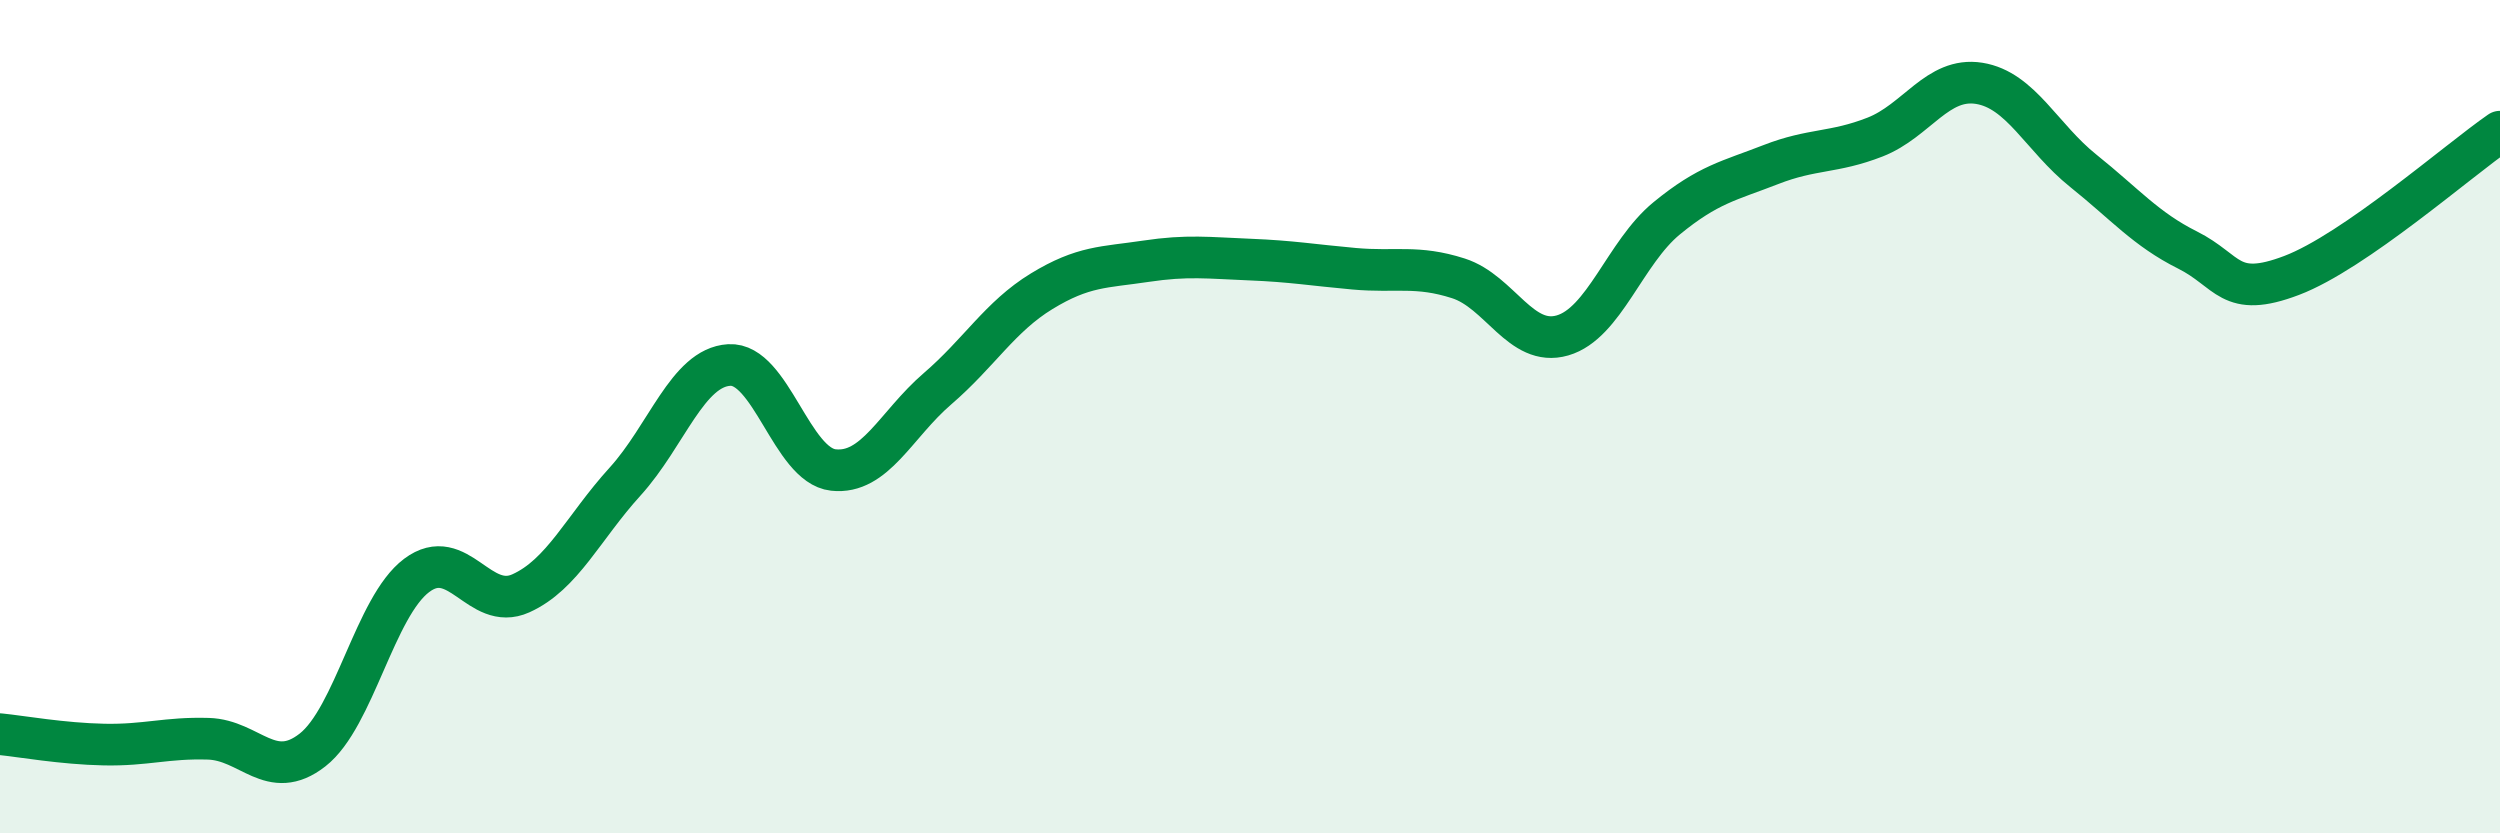
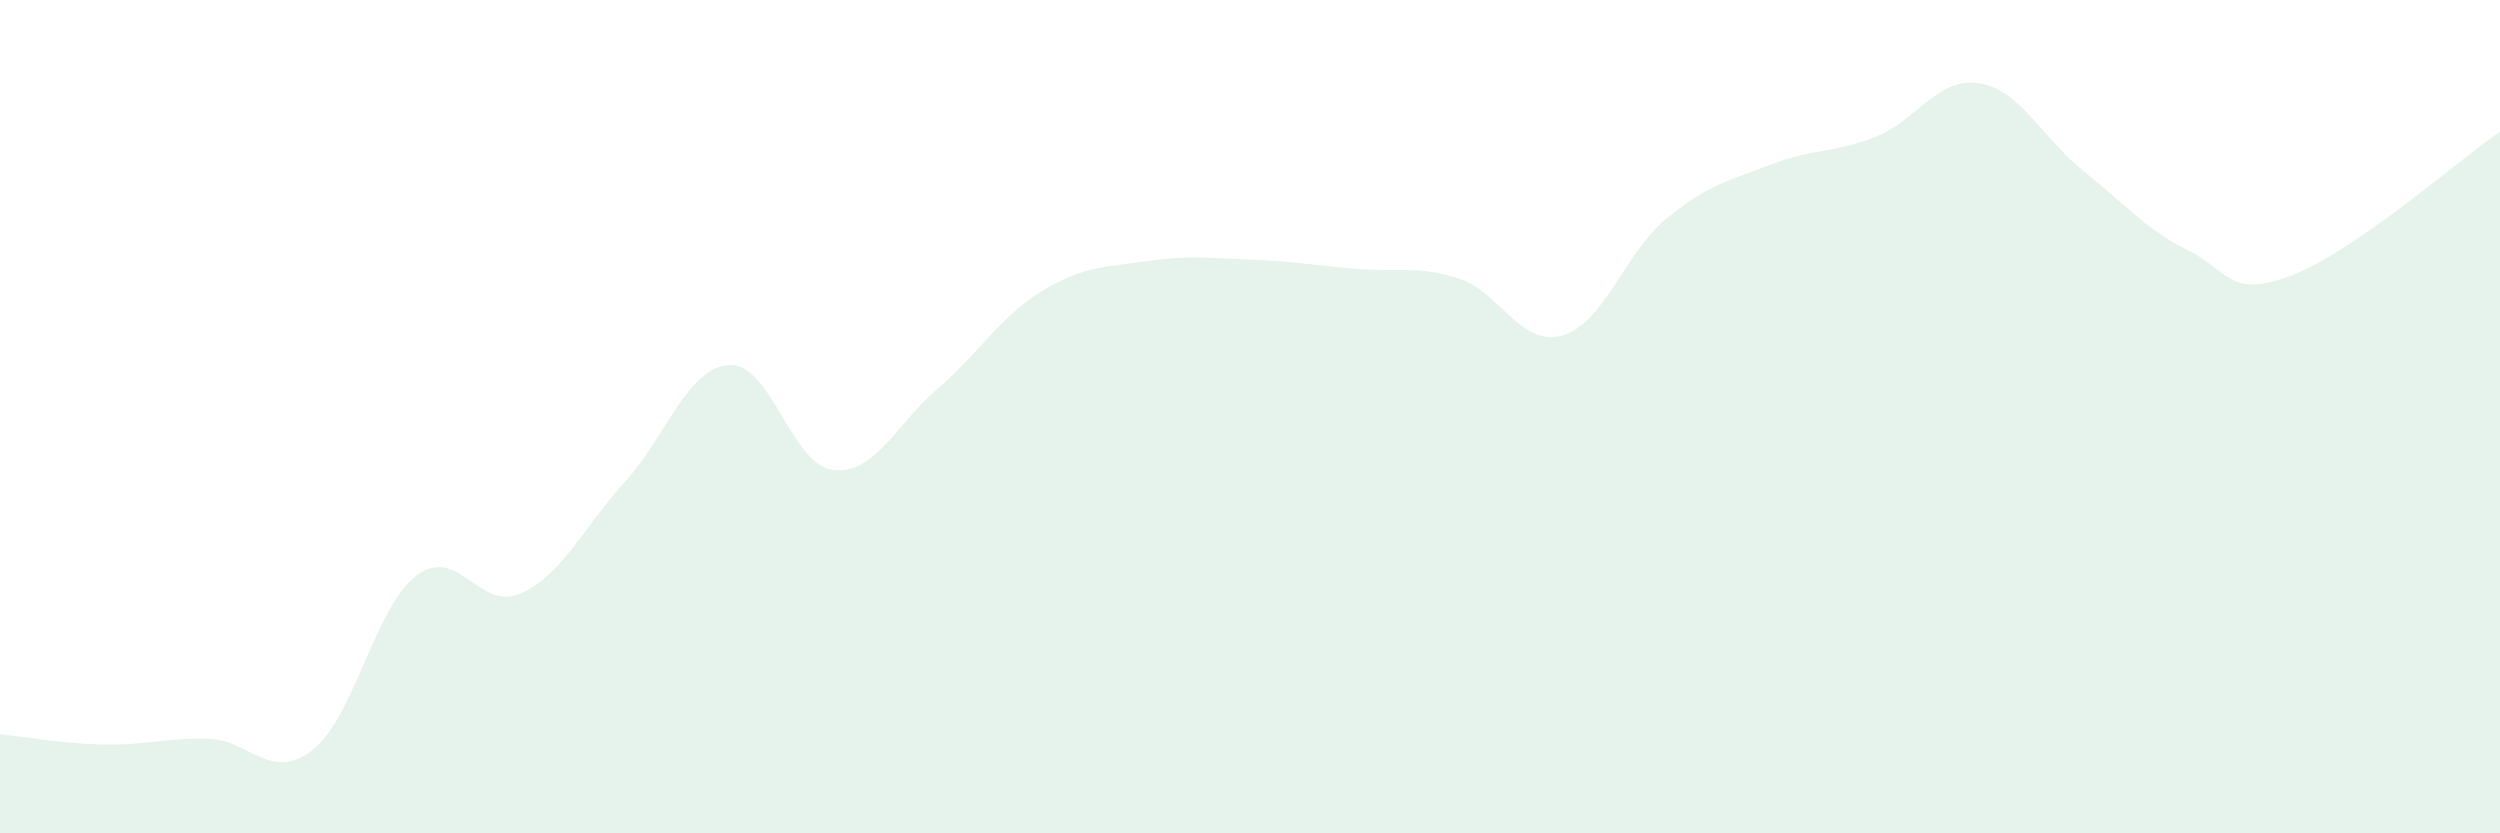
<svg xmlns="http://www.w3.org/2000/svg" width="60" height="20" viewBox="0 0 60 20">
  <path d="M 0,17.62 C 0.5,17.67 1.5,17.85 2.5,17.87 C 3.5,17.89 4,17.7 5,17.73 C 6,17.76 6.5,18.78 7.5,18 C 8.5,17.22 9,14.56 10,13.81 C 11,13.06 11.5,14.69 12.5,14.24 C 13.5,13.79 14,12.66 15,11.56 C 16,10.46 16.5,8.82 17.5,8.76 C 18.5,8.7 19,11.17 20,11.28 C 21,11.39 21.5,10.19 22.5,9.33 C 23.5,8.47 24,7.6 25,6.99 C 26,6.38 26.5,6.42 27.5,6.27 C 28.5,6.12 29,6.19 30,6.23 C 31,6.27 31.5,6.36 32.5,6.45 C 33.5,6.54 34,6.36 35,6.68 C 36,7 36.5,8.34 37.5,8.05 C 38.5,7.76 39,6.06 40,5.24 C 41,4.42 41.5,4.34 42.5,3.95 C 43.5,3.56 44,3.68 45,3.29 C 46,2.9 46.5,1.84 47.5,2 C 48.5,2.16 49,3.3 50,4.1 C 51,4.9 51.5,5.5 52.5,6 C 53.5,6.5 53.5,7.18 55,6.61 C 56.5,6.04 59,3.85 60,3.16L60 20L0 20Z" fill="#008740" opacity="0.1" stroke-linecap="round" stroke-linejoin="round" />
-   <path d="M 0,17.62 C 0.5,17.67 1.5,17.85 2.5,17.87 C 3.5,17.89 4,17.7 5,17.73 C 6,17.76 6.5,18.78 7.5,18 C 8.5,17.22 9,14.56 10,13.81 C 11,13.06 11.5,14.69 12.5,14.24 C 13.5,13.79 14,12.66 15,11.56 C 16,10.46 16.5,8.82 17.5,8.76 C 18.5,8.7 19,11.17 20,11.28 C 21,11.39 21.5,10.19 22.5,9.33 C 23.5,8.47 24,7.6 25,6.99 C 26,6.38 26.5,6.42 27.5,6.27 C 28.5,6.12 29,6.19 30,6.23 C 31,6.27 31.5,6.36 32.5,6.45 C 33.5,6.54 34,6.36 35,6.68 C 36,7 36.5,8.34 37.5,8.05 C 38.5,7.76 39,6.06 40,5.24 C 41,4.42 41.5,4.34 42.5,3.95 C 43.5,3.56 44,3.68 45,3.29 C 46,2.9 46.5,1.84 47.5,2 C 48.5,2.16 49,3.3 50,4.1 C 51,4.9 51.5,5.5 52.5,6 C 53.5,6.5 53.5,7.18 55,6.61 C 56.5,6.04 59,3.85 60,3.16" stroke="#008740" stroke-width="1" fill="none" stroke-linecap="round" stroke-linejoin="round" />
</svg>